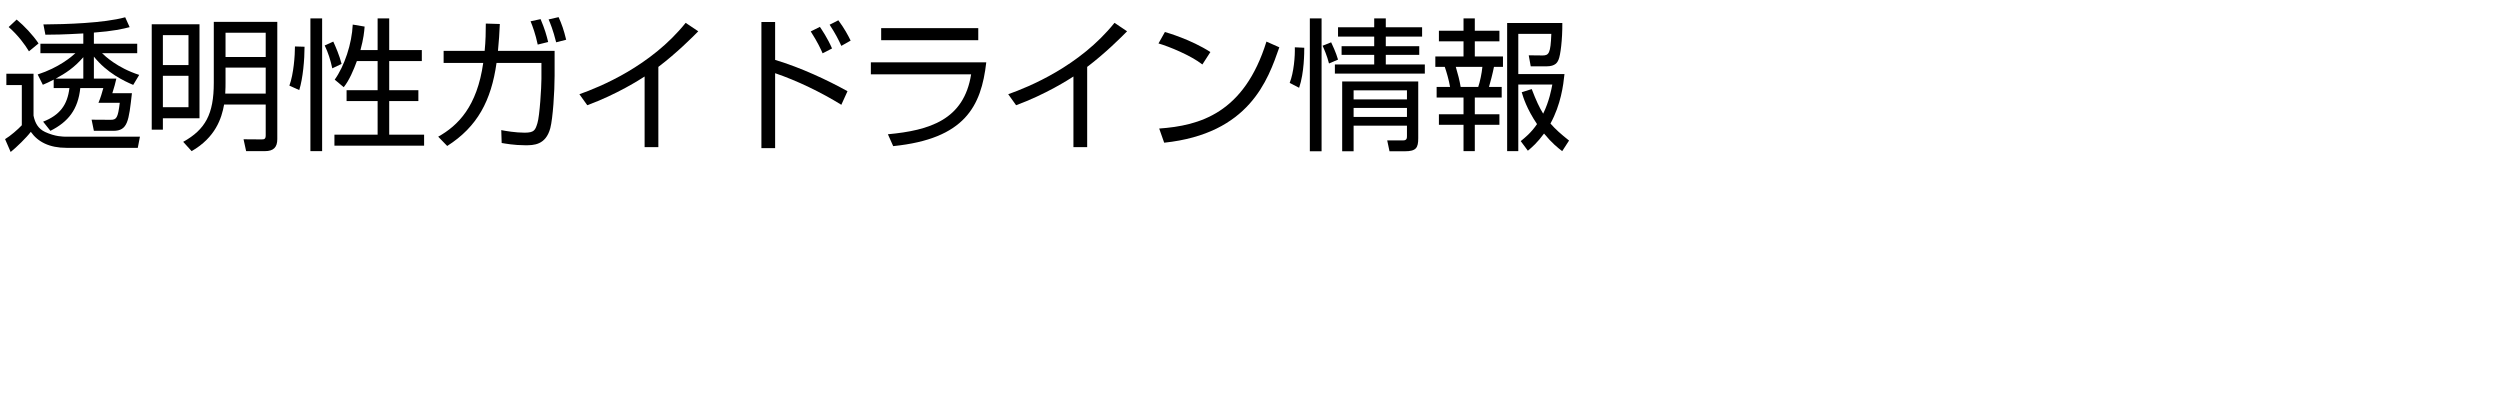
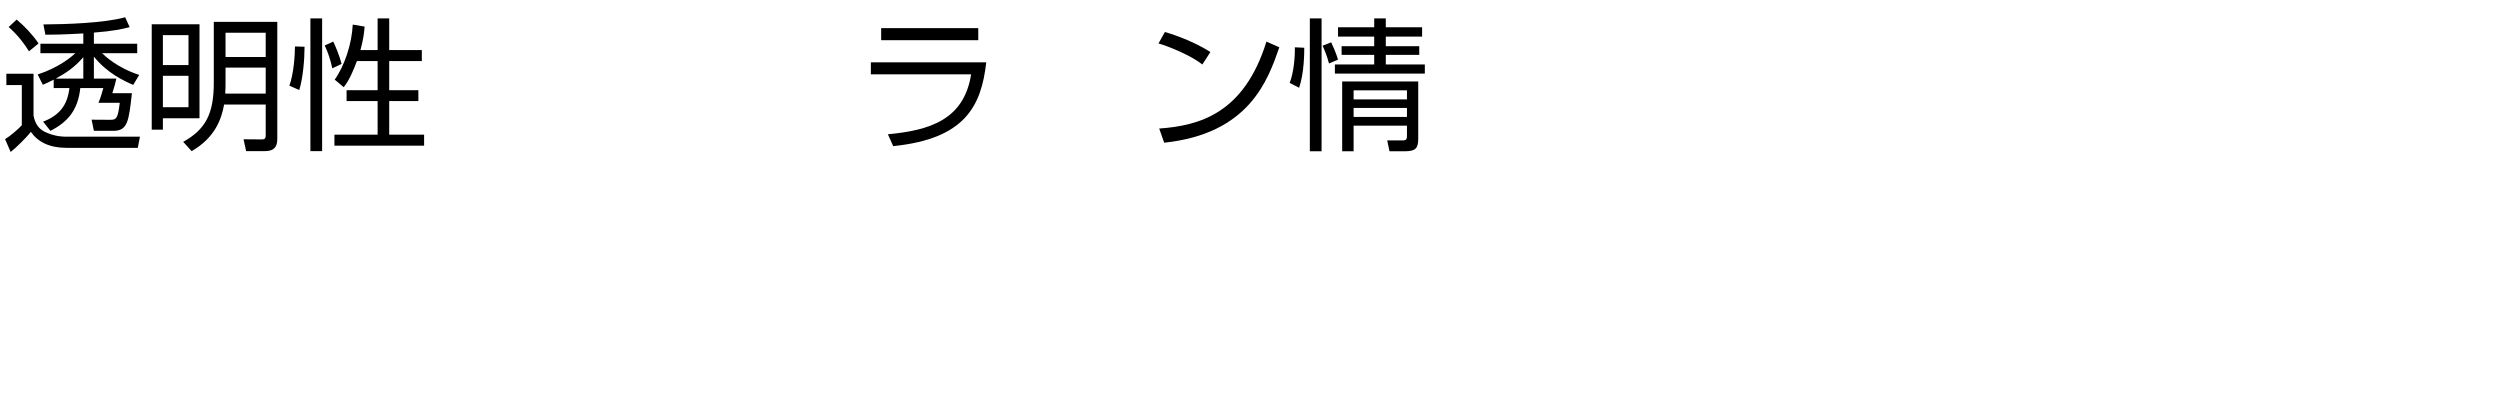
<svg xmlns="http://www.w3.org/2000/svg" width="600" zoomAndPan="magnify" viewBox="0 0 450 75" height="100" preserveAspectRatio="xMidYMid meet" version="1.0">
  <defs>
    <g />
  </defs>
  <g fill="#000000" fill-opacity="1">
    <g transform="translate(0.09, 25.042)">
      <g>
        <path d="M 16.809 -10.891 L 16.809 -14.852 C 19.176 -11.895 22.215 -10.477 23.887 -9.758 L 24.969 -11.559 C 20.98 -12.844 18.766 -15.008 18.277 -15.469 L 24.609 -15.469 L 24.609 -17.168 L 16.809 -17.168 L 16.809 -19.176 C 20.285 -19.434 22.059 -19.848 23.246 -20.156 L 22.445 -21.934 C 18.609 -20.875 11.766 -20.672 7.723 -20.645 L 8.082 -18.793 C 9.371 -18.793 11.301 -18.816 14.906 -19.023 L 14.906 -17.168 L 7.184 -17.168 L 7.184 -15.469 L 13.488 -15.469 C 12.793 -14.828 10.504 -12.871 6.691 -11.637 L 7.621 -9.781 C 8.211 -10.039 8.828 -10.297 9.574 -10.707 L 9.574 -9.191 L 12.406 -9.191 C 12.047 -6.152 10.684 -4.324 7.672 -3.141 L 8.984 -1.492 C 12.203 -3.113 13.953 -5.328 14.363 -9.191 L 18.508 -9.191 C 18.328 -8.52 18.02 -7.438 17.633 -6.539 L 21.469 -6.539 C 21.133 -3.785 20.875 -3.477 19.82 -3.477 L 16.398 -3.5 L 16.809 -1.492 L 20.309 -1.492 C 22.91 -1.492 23.09 -3.242 23.656 -8.262 L 20.129 -8.262 C 20.438 -9.191 20.723 -10.27 20.852 -10.891 Z M 9.938 -10.891 C 11.688 -11.84 13.258 -12.844 14.906 -14.75 L 14.906 -10.891 Z M 6.848 -17.223 C 5.816 -18.766 4.273 -20.387 2.91 -21.52 L 1.469 -20.18 C 3.168 -18.688 4.402 -17.016 5.121 -15.805 Z M 1.055 -11.766 L 1.055 -9.73 L 3.836 -9.73 L 3.836 -2.496 C 3.141 -1.75 1.777 -0.566 0.824 0 L 1.828 2.316 C 2.883 1.469 4.684 -0.281 5.457 -1.312 C 6.746 0.516 8.805 1.57 11.895 1.57 L 24.711 1.57 L 25.098 -0.438 L 11.945 -0.438 C 11.25 -0.438 9.859 -0.438 8.031 -1.285 C 6.82 -1.852 6.23 -2.832 5.945 -4.223 L 5.945 -11.766 Z M 1.055 -11.766 " />
      </g>
    </g>
  </g>
  <g fill="#000000" fill-opacity="1">
    <g transform="translate(25.819, 25.042)">
      <g>
        <path d="M 22.008 -6.23 L 22.008 -0.695 C 22.008 0 21.75 0.051 21.238 0.051 L 18.02 0.027 L 18.484 2.164 L 21.855 2.164 C 23.449 2.164 24.094 1.441 24.094 0 L 24.094 -21.109 L 12.664 -21.109 L 12.664 -10.117 C 12.664 -4.504 11.145 -1.727 7.156 0.488 L 8.676 2.164 C 12.973 -0.309 14.082 -3.758 14.52 -6.23 Z M 22.008 -14.777 L 14.777 -14.777 L 14.777 -19.152 L 22.008 -19.152 Z M 22.008 -8.188 L 14.723 -8.188 C 14.777 -9.035 14.777 -9.832 14.777 -10.09 L 14.777 -12.871 L 22.008 -12.871 Z M 10.09 -20.672 L 1.492 -20.672 L 1.492 -1.699 L 3.5 -1.699 L 3.5 -3.758 L 10.09 -3.758 Z M 8.109 -13.336 L 3.5 -13.336 L 3.5 -18.715 L 8.109 -18.715 Z M 8.109 -5.742 L 3.5 -5.742 L 3.5 -11.402 L 8.109 -11.402 Z M 8.109 -5.742 " />
      </g>
    </g>
  </g>
  <g fill="#000000" fill-opacity="1">
    <g transform="translate(51.549, 25.042)">
      <g>
-         <path d="M 4.324 -21.727 L 4.324 2.164 L 6.434 2.164 L 6.434 -21.727 Z M 2.316 -8.828 C 2.984 -10.965 3.27 -14.34 3.27 -16.629 L 1.543 -16.68 C 1.543 -15.086 1.312 -11.711 0.539 -9.629 Z M 13.336 -16.035 C 13.902 -18.148 14.004 -19.281 14.082 -20.258 L 11.945 -20.617 C 11.789 -17.145 10.449 -13.152 8.699 -10.707 L 10.324 -9.344 C 11.328 -10.605 12.098 -12.434 12.691 -14.055 L 16.422 -14.055 L 16.422 -8.805 L 10.836 -8.805 L 10.836 -6.848 L 16.422 -6.848 L 16.422 -0.797 L 8.648 -0.797 L 8.648 1.184 L 24.789 1.184 L 24.789 -0.797 L 18.508 -0.797 L 18.508 -6.848 L 23.758 -6.848 L 23.758 -8.805 L 18.508 -8.805 L 18.508 -14.055 L 24.379 -14.055 L 24.379 -16.035 L 18.508 -16.035 L 18.508 -21.727 L 16.422 -21.727 L 16.422 -16.035 Z M 9.938 -13.539 C 9.551 -15.059 8.855 -16.656 8.441 -17.555 L 6.898 -16.859 C 7.543 -15.496 7.902 -14.363 8.262 -12.742 Z M 9.938 -13.539 " />
+         <path d="M 4.324 -21.727 L 4.324 2.164 L 6.434 2.164 L 6.434 -21.727 Z M 2.316 -8.828 C 2.984 -10.965 3.27 -14.34 3.27 -16.629 L 1.543 -16.68 C 1.543 -15.086 1.312 -11.711 0.539 -9.629 Z M 13.336 -16.035 C 13.902 -18.148 14.004 -19.281 14.082 -20.258 L 11.945 -20.617 C 11.789 -17.145 10.449 -13.152 8.699 -10.707 L 10.324 -9.344 C 11.328 -10.605 12.098 -12.434 12.691 -14.055 L 16.422 -14.055 L 16.422 -8.805 L 10.836 -8.805 L 10.836 -6.848 L 16.422 -6.848 L 16.422 -0.797 L 8.648 -0.797 L 8.648 1.184 L 24.789 1.184 L 24.789 -0.797 L 18.508 -0.797 L 18.508 -6.848 L 23.758 -6.848 L 23.758 -8.805 L 18.508 -8.805 L 18.508 -14.055 L 24.379 -14.055 L 24.379 -16.035 L 18.508 -16.035 L 18.508 -21.727 L 16.422 -21.727 L 16.422 -16.035 M 9.938 -13.539 C 9.551 -15.059 8.855 -16.656 8.441 -17.555 L 6.898 -16.859 C 7.543 -15.496 7.902 -14.363 8.262 -12.742 Z M 9.938 -13.539 " />
      </g>
    </g>
  </g>
  <g fill="#000000" fill-opacity="1">
    <g transform="translate(77.278, 25.042)">
      <g>
-         <path d="M 12.355 -15.883 C 12.535 -17.633 12.613 -19.074 12.691 -20.723 L 10.168 -20.801 C 10.168 -19.383 10.141 -17.684 9.961 -15.883 L 2.574 -15.883 L 2.574 -13.719 L 9.703 -13.719 C 8.598 -5.867 5.176 -2.445 1.598 -0.438 L 3.219 1.234 C 8.676 -2.238 11.145 -6.949 12.098 -13.719 L 20.18 -13.719 L 20.18 -10.863 C 20.18 -9.395 19.871 -4.195 19.461 -2.883 C 19.074 -1.621 18.895 -1.16 17.145 -1.16 C 15.523 -1.16 13.719 -1.469 12.949 -1.621 L 13.023 0.695 C 13.645 0.797 15.238 1.105 17.273 1.105 C 18.738 1.105 20.953 1.105 21.777 -1.98 C 22.242 -3.758 22.551 -8.57 22.551 -11.402 L 22.551 -15.883 Z M 21.391 -17.48 C 21.109 -18.664 20.773 -19.848 20.027 -21.598 L 18.227 -21.211 C 18.609 -20.258 19.102 -18.945 19.512 -17.016 Z M 24.633 -17.891 C 24.195 -19.691 23.836 -20.695 23.27 -21.957 L 21.469 -21.547 C 21.75 -20.902 22.266 -19.691 22.832 -17.426 Z M 24.633 -17.891 " />
-       </g>
+         </g>
    </g>
  </g>
  <g fill="#000000" fill-opacity="1">
    <g transform="translate(103.007, 25.042)">
      <g>
-         <path d="M 15.496 -13 C 18.738 -15.445 21.676 -18.379 22.68 -19.41 L 20.414 -20.93 C 14.156 -13.129 4.992 -9.395 1.285 -8.082 L 2.703 -6.102 C 8.031 -8.059 12.203 -10.734 13.023 -11.273 L 13.023 1.441 L 15.496 1.441 Z M 15.496 -13 " />
-       </g>
+         </g>
    </g>
  </g>
  <g fill="#000000" fill-opacity="1">
    <g transform="translate(128.737, 25.042)">
      <g>
-         <path d="M 8.316 -21.082 L 8.316 1.621 L 10.785 1.621 L 10.785 -11.867 C 14.723 -10.527 19.047 -8.441 22.703 -6.18 L 23.812 -8.625 C 20.258 -10.605 15.418 -12.871 10.785 -14.262 L 10.785 -21.082 Z M 21.031 -16.32 C 20.234 -18.172 19.152 -19.742 18.844 -20.207 L 17.195 -19.383 C 18.457 -17.426 19.047 -16.113 19.332 -15.445 Z M 24.379 -17.734 C 23.914 -18.688 23.219 -19.977 22.164 -21.391 L 20.594 -20.594 C 21.621 -19.023 22.188 -17.918 22.703 -16.785 Z M 24.379 -17.734 " />
-       </g>
+         </g>
    </g>
  </g>
  <g fill="#000000" fill-opacity="1">
    <g transform="translate(154.466, 25.042)">
      <g>
        <path d="M 4.145 -19.977 L 4.145 -17.812 L 21.621 -17.812 L 21.621 -19.977 Z M 2.289 -13.824 L 2.289 -11.66 L 20.336 -11.66 C 19.047 -3.477 12.871 -1.57 5.355 -0.875 L 6.309 1.262 C 19.23 -0.051 22.164 -5.922 23.062 -13.824 Z M 2.289 -13.824 " />
      </g>
    </g>
  </g>
  <g fill="#000000" fill-opacity="1">
    <g transform="translate(180.195, 25.042)">
      <g>
-         <path d="M 15.496 -13 C 18.738 -15.445 21.676 -18.379 22.68 -19.41 L 20.414 -20.93 C 14.156 -13.129 4.992 -9.395 1.285 -8.082 L 2.703 -6.102 C 8.031 -8.059 12.203 -10.734 13.023 -11.273 L 13.023 1.441 L 15.496 1.441 Z M 15.496 -13 " />
-       </g>
+         </g>
    </g>
  </g>
  <g fill="#000000" fill-opacity="1">
    <g transform="translate(205.925, 25.042)">
      <g>
        <path d="M 11.945 -15.676 C 8.418 -17.941 4.195 -19.152 3.758 -19.281 L 2.602 -17.223 C 4.48 -16.68 8.391 -15.086 10.504 -13.438 Z M 3.629 0.645 C 18.945 -0.977 22.293 -10.605 24.352 -16.527 L 22.035 -17.555 C 18.02 -4.633 9.988 -2.418 2.73 -1.906 Z M 3.629 0.645 " />
      </g>
    </g>
  </g>
  <g fill="#000000" fill-opacity="1">
    <g transform="translate(231.654, 25.042)">
      <g>
        <path d="M 17.789 -18.457 L 24.324 -18.457 L 24.324 -20.129 L 17.789 -20.129 L 17.789 -21.727 L 15.703 -21.727 L 15.703 -20.129 L 9.191 -20.129 L 9.191 -18.457 L 15.703 -18.457 L 15.703 -16.73 L 9.832 -16.73 L 9.832 -15.16 L 15.703 -15.16 L 15.703 -13.438 L 8.625 -13.438 L 8.625 -11.789 L 24.816 -11.789 L 24.816 -13.438 L 17.789 -13.438 L 17.789 -15.16 L 23.812 -15.16 L 23.812 -16.73 L 17.789 -16.73 Z M 4.117 -21.727 L 4.117 2.188 L 6.23 2.188 L 6.23 -21.727 Z M 9.191 -14.312 C 8.828 -15.598 8.133 -17.039 7.953 -17.426 L 6.41 -16.809 C 6.641 -16.32 7.234 -14.957 7.566 -13.617 Z M 23.629 -10.375 L 9.938 -10.375 L 9.938 2.188 L 11.996 2.188 L 11.996 -2.418 L 21.598 -2.418 L 21.598 -0.566 C 21.598 -0.23 21.598 0.23 20.93 0.23 L 18.043 0.23 L 18.457 2.188 L 21.184 2.188 C 23.27 2.188 23.629 1.57 23.629 -0.18 Z M 21.598 -7.156 L 11.996 -7.156 L 11.996 -8.777 L 21.598 -8.777 Z M 21.598 -3.988 L 11.996 -3.988 L 11.996 -5.613 L 21.598 -5.613 Z M 1.414 -16.527 C 1.469 -14.93 1.234 -11.996 0.488 -10.117 L 2.188 -9.242 C 3.113 -11.918 3.113 -15.652 3.113 -16.449 Z M 1.414 -16.527 " />
      </g>
    </g>
  </g>
  <g fill="#000000" fill-opacity="1">
    <g transform="translate(257.383, 25.042)">
      <g>
-         <path d="M 25.047 0.258 C 23.578 -0.902 22.602 -1.777 21.699 -2.805 C 23.578 -6.23 24.016 -9.703 24.223 -11.711 L 15.91 -11.711 L 15.91 -18.945 L 21.855 -18.945 C 21.727 -15.445 21.418 -15.059 20.285 -15.059 L 17.789 -15.086 L 18.148 -13.102 L 21.004 -13.102 C 22.602 -13.102 22.961 -13.848 23.141 -14.262 C 23.504 -15.059 23.863 -17.941 23.836 -20.902 L 13.902 -20.902 L 13.902 2.164 L 15.91 2.164 L 15.91 -9.832 L 22.035 -9.832 C 21.879 -9.008 21.496 -6.848 20.387 -4.582 C 19.691 -5.715 19.125 -6.926 18.328 -9.008 L 16.527 -8.441 C 16.809 -7.492 17.402 -5.508 19.281 -2.703 C 18.172 -1.082 17.094 -0.258 16.348 0.359 L 17.633 2.086 C 18.406 1.441 19.332 0.645 20.543 -1.004 C 21.984 0.746 23.012 1.543 23.812 2.164 Z M 6.051 -21.727 L 6.051 -19.512 L 1.621 -19.512 L 1.621 -17.605 L 6.051 -17.605 L 6.051 -14.879 L 0.977 -14.879 L 0.977 -13 L 2.676 -13 C 2.961 -12.203 3.422 -10.633 3.629 -9.395 L 1.211 -9.395 L 1.211 -7.492 L 6.051 -7.492 L 6.051 -4.48 L 1.621 -4.48 L 1.621 -2.574 L 6.051 -2.574 L 6.051 2.164 L 8.082 2.164 L 8.082 -2.574 L 12.512 -2.574 L 12.512 -4.48 L 8.082 -4.48 L 8.082 -7.492 L 12.922 -7.492 L 12.922 -9.395 L 10.633 -9.395 C 10.863 -10.141 11.301 -11.816 11.531 -13 L 13.152 -13 L 13.152 -14.879 L 8.082 -14.879 L 8.082 -17.605 L 12.512 -17.605 L 12.512 -19.512 L 8.082 -19.512 L 8.082 -21.727 Z M 5.535 -9.395 C 5.355 -10.504 5.02 -11.816 4.66 -13 L 9.445 -13 C 9.344 -11.867 9.008 -10.297 8.699 -9.395 Z M 5.535 -9.395 " />
-       </g>
+         </g>
    </g>
  </g>
</svg>